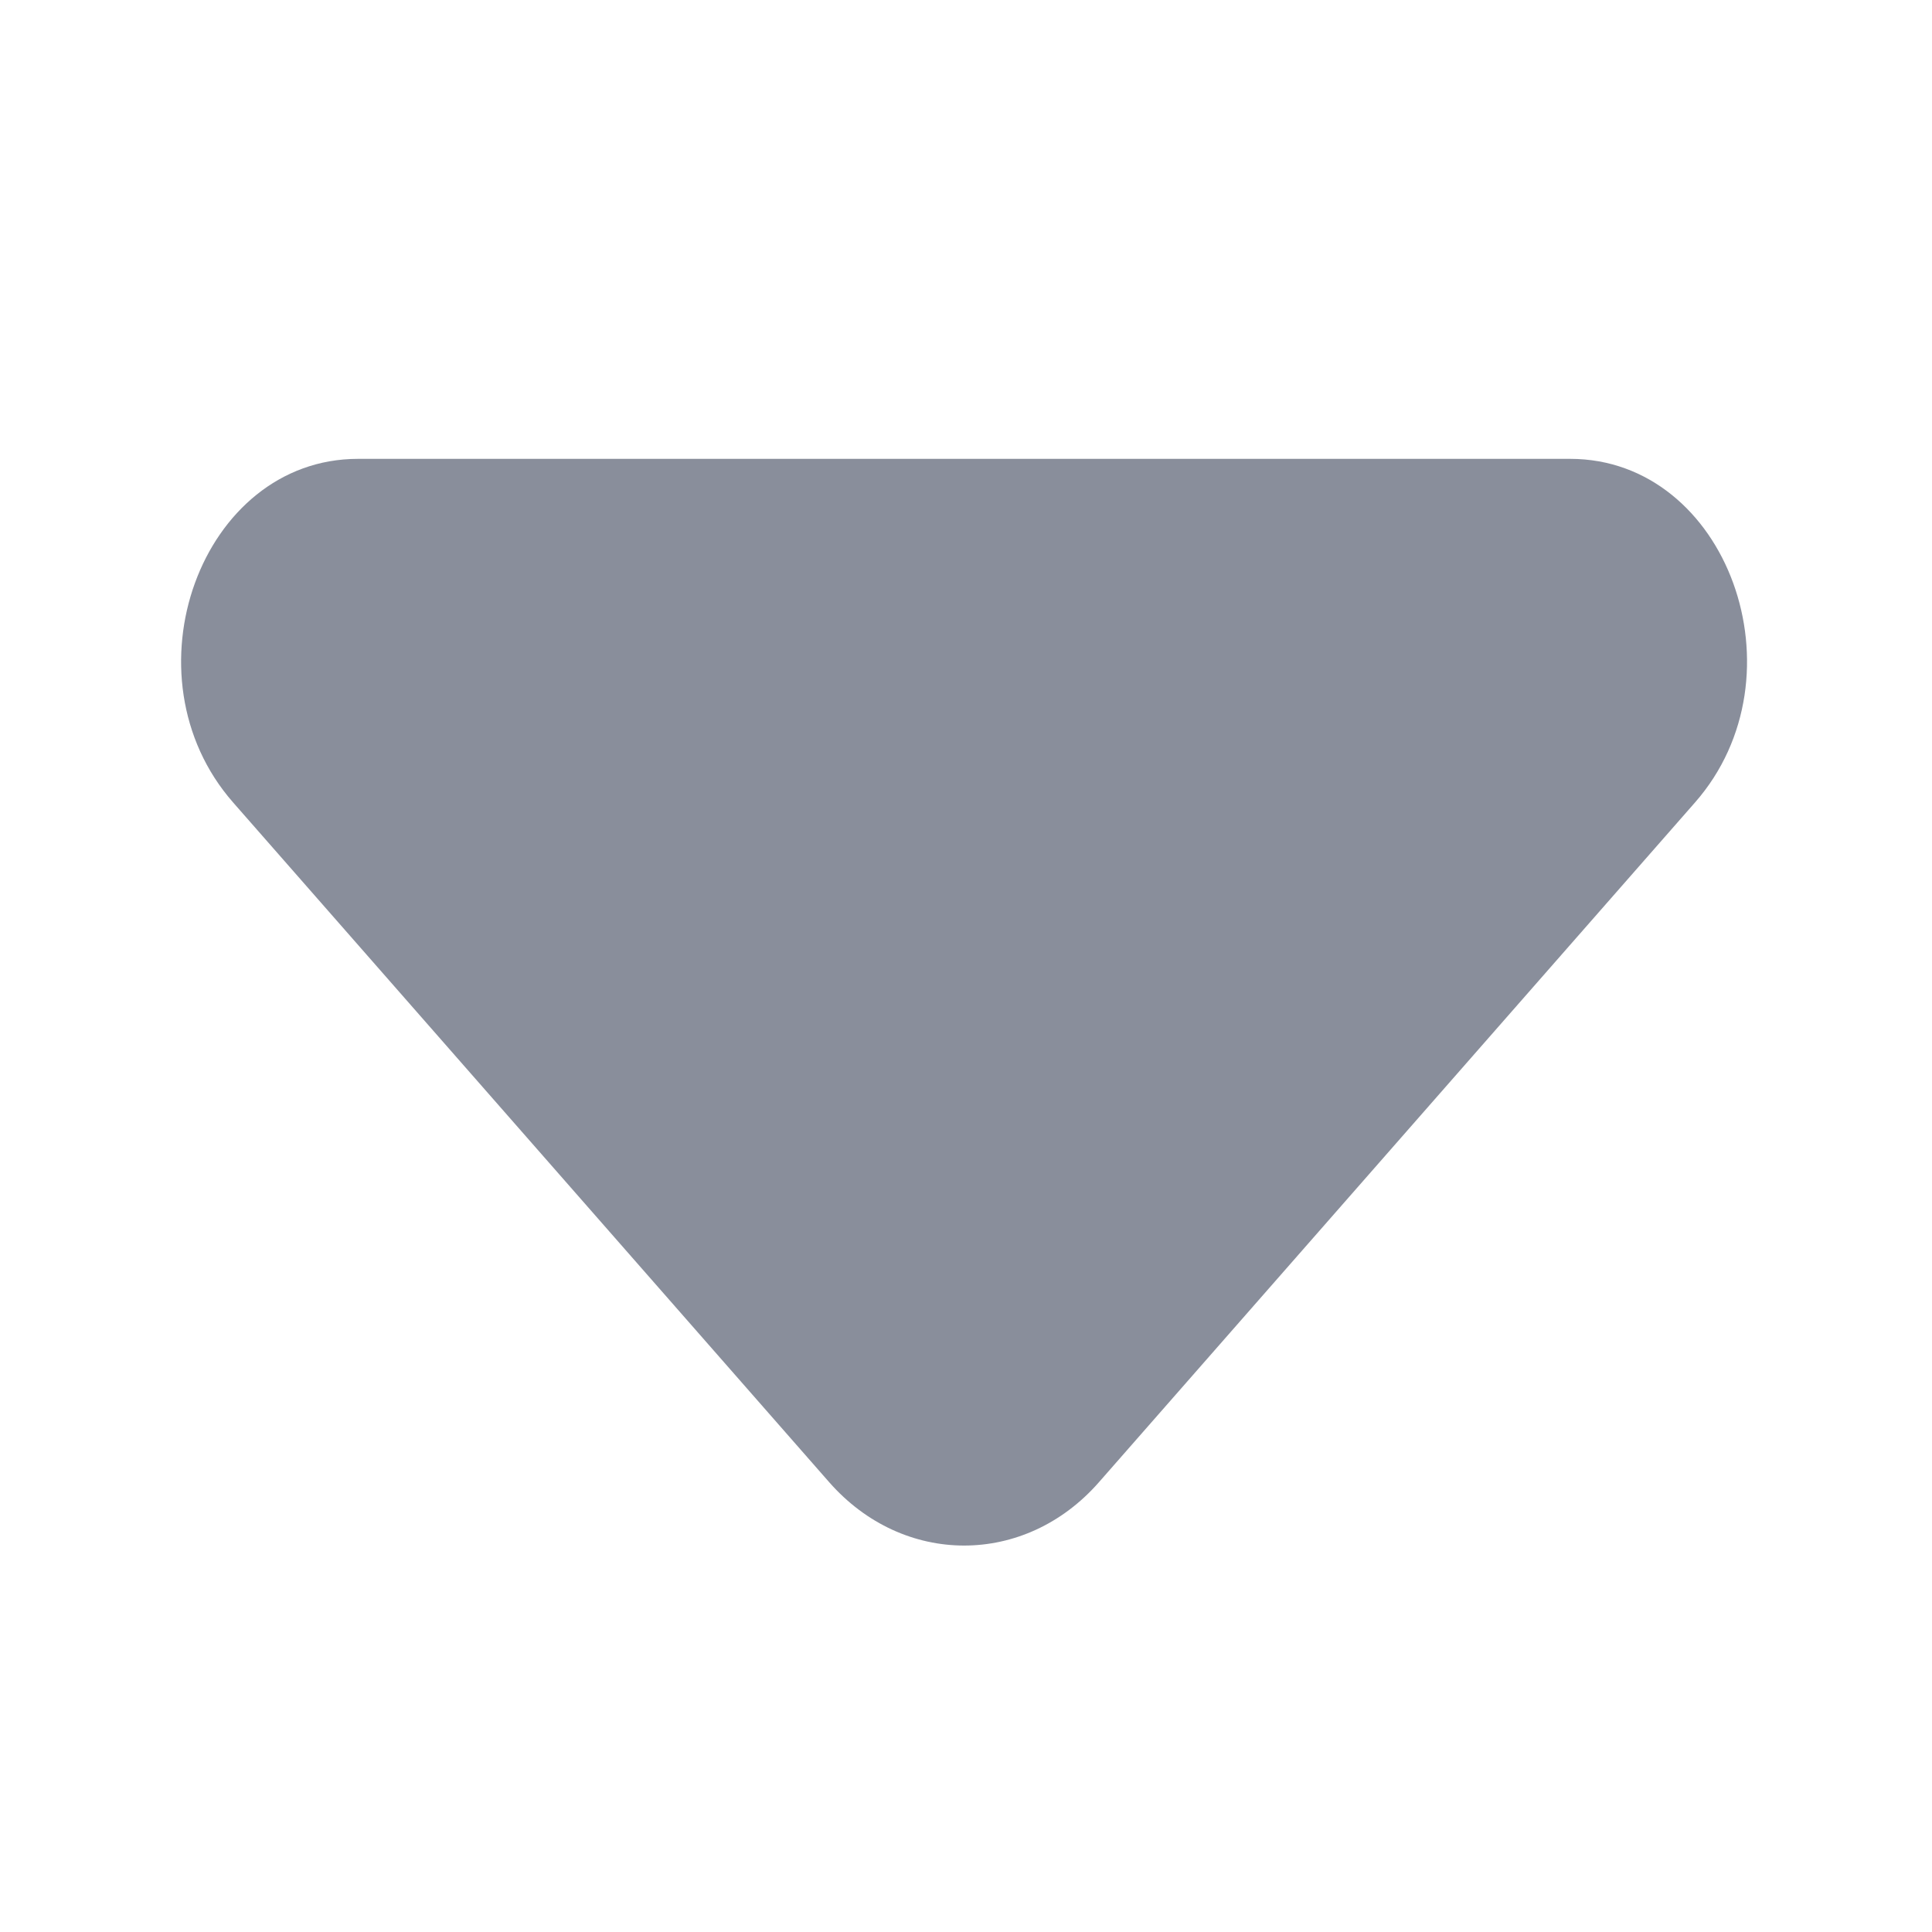
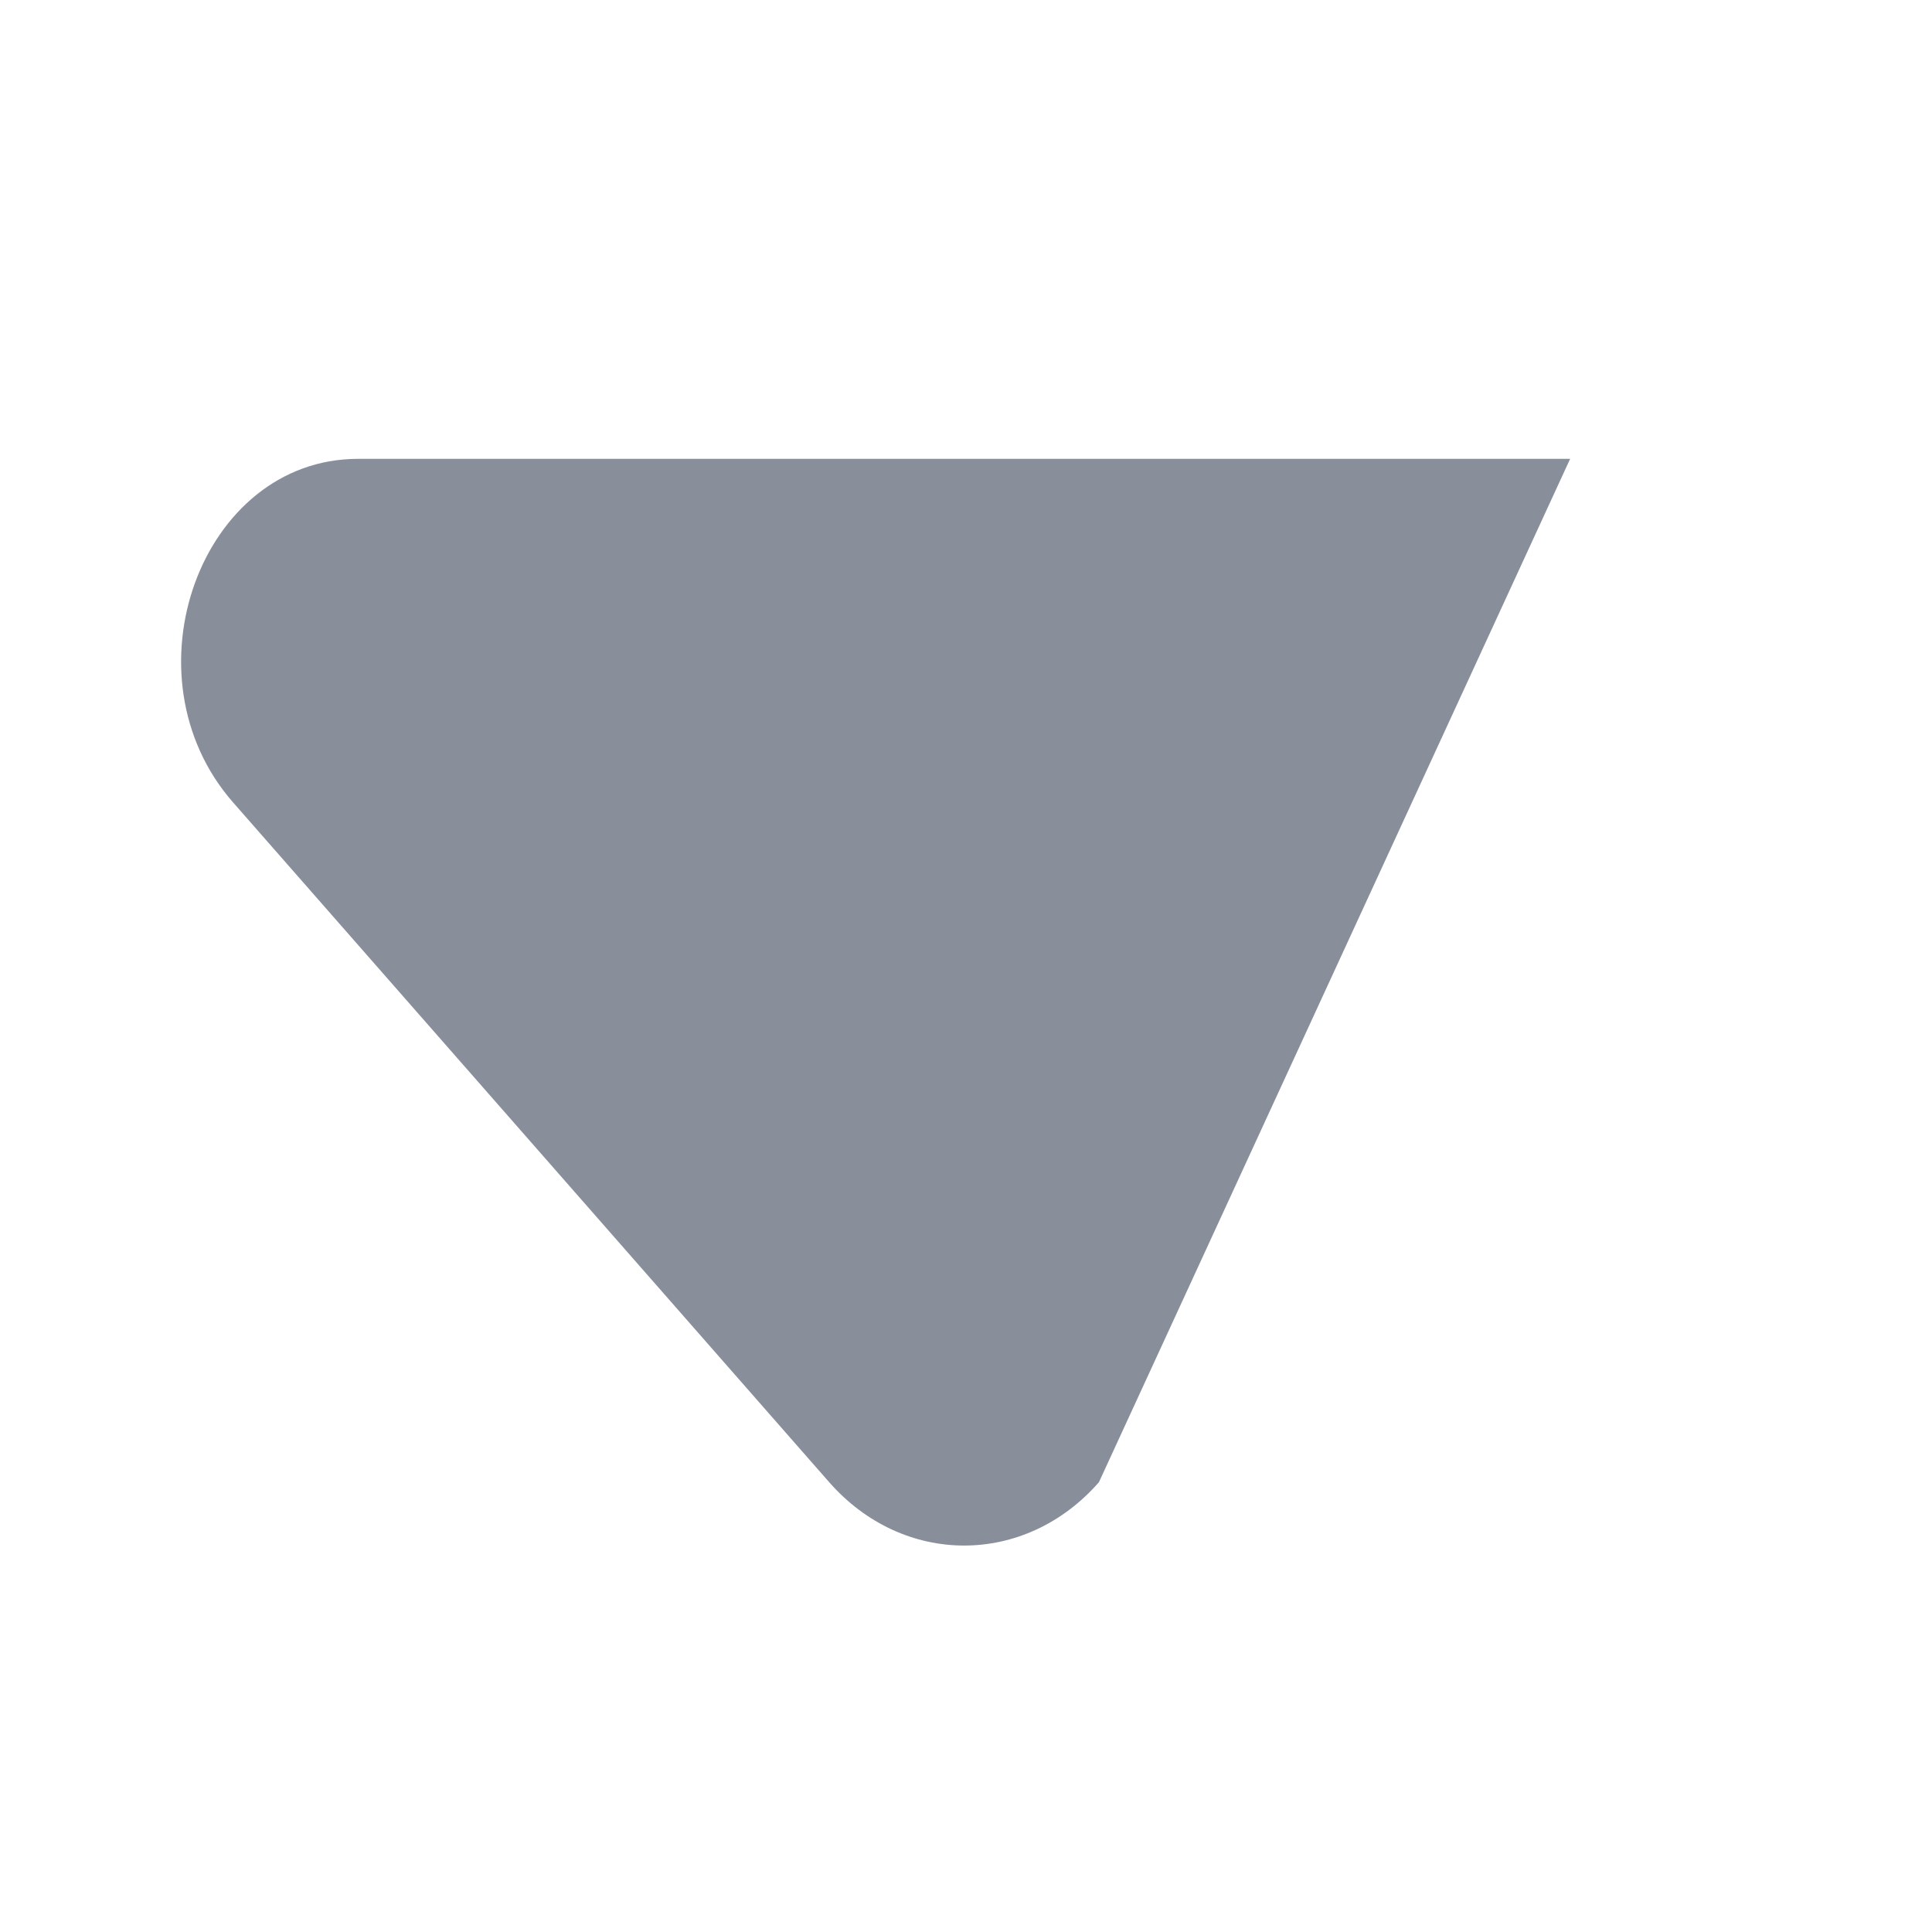
<svg xmlns="http://www.w3.org/2000/svg" viewBox="0 0 10 10" width="10" height="10" fill="none">
-   <rect id="三角_fill" width="10" height="10" x="0" y="0" transform="matrix(-1,0,0,-1,10,10)" />
-   <path id="path" d="M7.19 5.625L0.916 5.625C0.102 5.625 -0.306 4.502 0.27 3.846L3.355 0.328C3.738 -0.109 4.367 -0.109 4.751 0.328L7.836 3.846C8.412 4.502 8.004 5.625 7.19 5.625Z" fill="rgb(20,31,56)" fill-opacity="0.5" fill-rule="nonzero" transform="matrix(-1,0,0,-1,9.043,8)" />
+   <path id="path" d="M7.19 5.625L0.916 5.625L3.355 0.328C3.738 -0.109 4.367 -0.109 4.751 0.328L7.836 3.846C8.412 4.502 8.004 5.625 7.19 5.625Z" fill="rgb(20,31,56)" fill-opacity="0.5" fill-rule="nonzero" transform="matrix(-1,0,0,-1,9.043,8)" />
</svg>